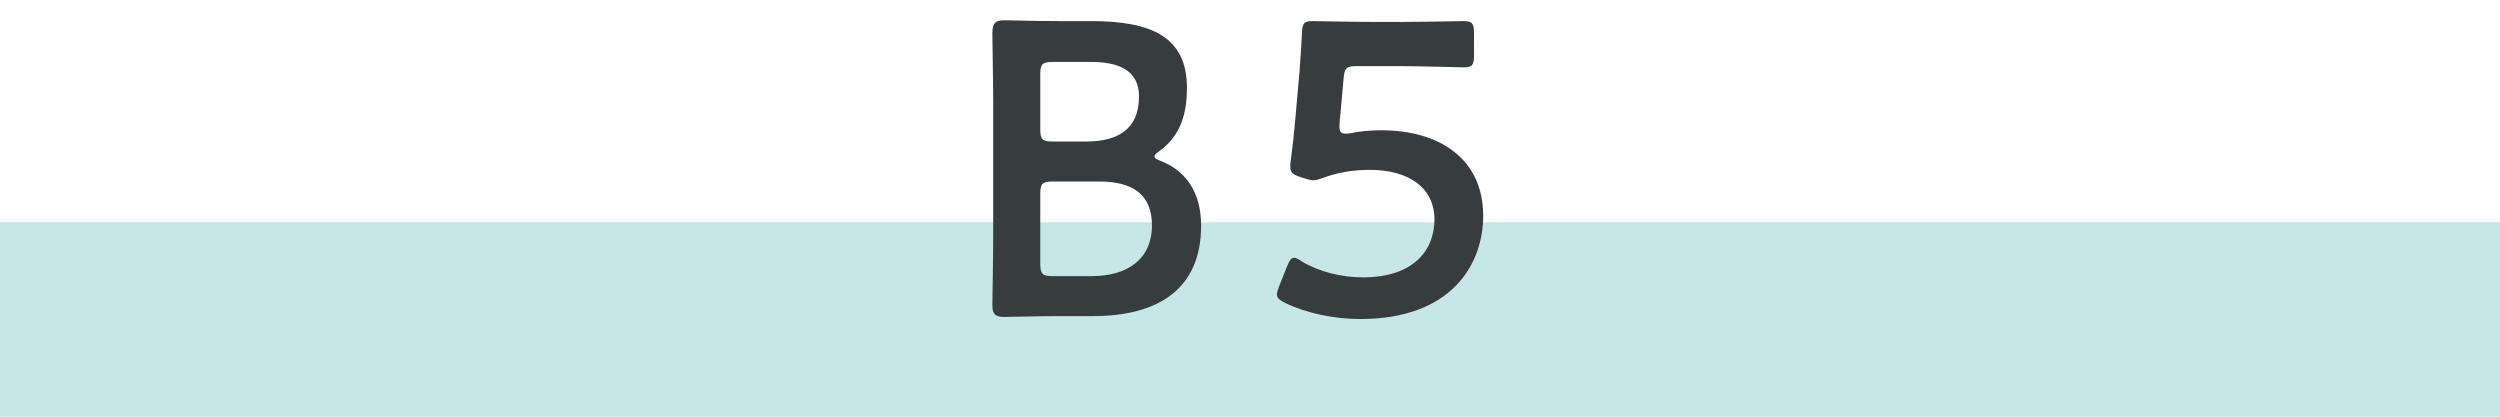
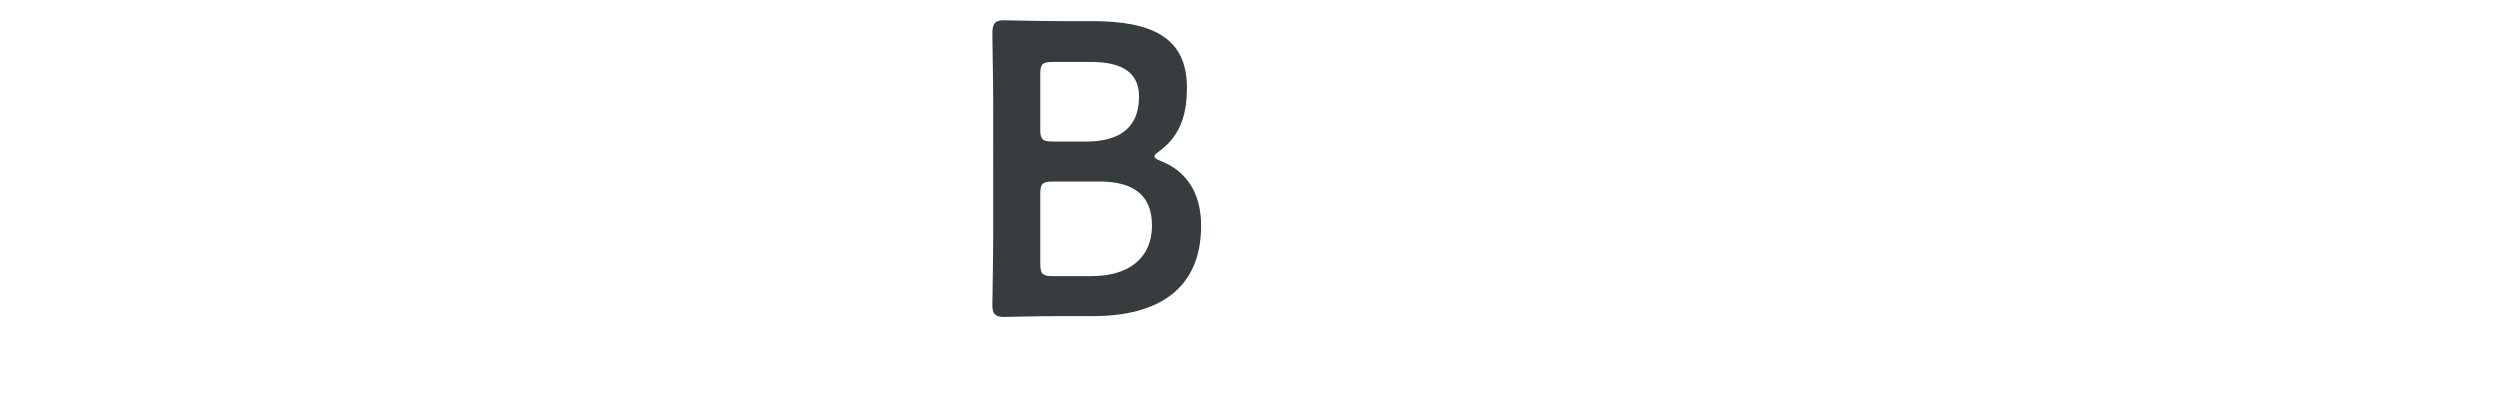
<svg xmlns="http://www.w3.org/2000/svg" version="1.1" id="レイヤー_1" x="0px" y="0px" viewBox="0 0 180 30" style="enable-background:new 0 0 180 30;" xml:space="preserve">
  <style type="text/css">
	.st0{fill:#C7E6E6;}
	.st1{fill:#373D3F;}
</style>
  <g>
-     <rect x="0" y="16" class="st0" width="180" height="14" />
    <g>
      <path class="st1" d="M76.28,22.76c-1.41,0-3.78,0.06-3.99,0.06c-0.63,0-0.84-0.21-0.84-0.84c0-0.21,0.06-3.45,0.06-5.13V7.43    c0-1.47-0.06-4.5-0.06-5.01c0-0.72,0.18-0.96,0.84-0.96c0.33,0,2.58,0.06,3.99,0.06h2.31c4.32,0,6.87,1.14,6.87,4.8    c0,1.74-0.39,3.39-1.95,4.53c-0.24,0.18-0.39,0.3-0.39,0.39c0,0.15,0.15,0.24,0.48,0.36c1.74,0.69,2.88,2.19,2.88,4.65    c0,4.47-2.97,6.51-7.8,6.51H76.28z M74.9,9.29c0,0.75,0.15,0.9,0.9,0.9h2.4c2.22,0,3.81-0.84,3.81-3.24    c0-1.98-1.62-2.49-3.45-2.49H75.8c-0.75,0-0.9,0.15-0.9,0.9V9.29z M74.9,18.98c0,0.75,0.15,0.9,0.9,0.9h2.82    c2.49,0,4.32-1.17,4.32-3.66c0-2.28-1.47-3.15-3.78-3.15H75.8c-0.75,0-0.9,0.15-0.9,0.9V18.98z" />
-       <path class="st1" d="M99.47,9.38c4.14,0,7.32,2.04,7.32,6.15c0,3.51-2.28,7.44-8.85,7.44c-1.89,0-3.87-0.42-5.37-1.14    c-0.42-0.21-0.63-0.36-0.63-0.63c0-0.15,0.06-0.33,0.15-0.57l0.57-1.44c0.18-0.42,0.3-0.63,0.51-0.63c0.15,0,0.3,0.09,0.57,0.27    c1.26,0.75,2.88,1.14,4.38,1.14c3.66,0,5.16-1.95,5.16-4.17c0-2.31-1.89-3.57-4.65-3.57c-1.26,0-2.34,0.21-3.27,0.54    c-0.33,0.12-0.57,0.21-0.81,0.21c-0.18,0-0.51-0.09-0.87-0.21c-0.6-0.21-0.78-0.33-0.78-0.78c0-0.12,0-0.24,0.03-0.39    c0.12-0.9,0.21-1.74,0.3-2.67l0.33-3.72c0.06-0.81,0.15-2.04,0.18-2.82c0.03-0.72,0.15-0.87,0.75-0.87c0.39,0,3.03,0.06,4.56,0.06    h1.68c1.53,0,4.44-0.06,4.65-0.06c0.63,0,0.75,0.18,0.75,0.87v1.59c0,0.69-0.12,0.87-0.75,0.87c-0.21,0-3.12-0.09-4.65-0.09h-3    c-0.78,0-0.93,0.12-0.99,0.9L96.5,8.3c-0.03,0.24-0.06,0.54-0.06,0.81c0,0.39,0.12,0.51,0.42,0.51c0.12,0,0.24,0,0.39-0.03    C97.94,9.44,98.69,9.38,99.47,9.38z" />
    </g>
  </g>
</svg>